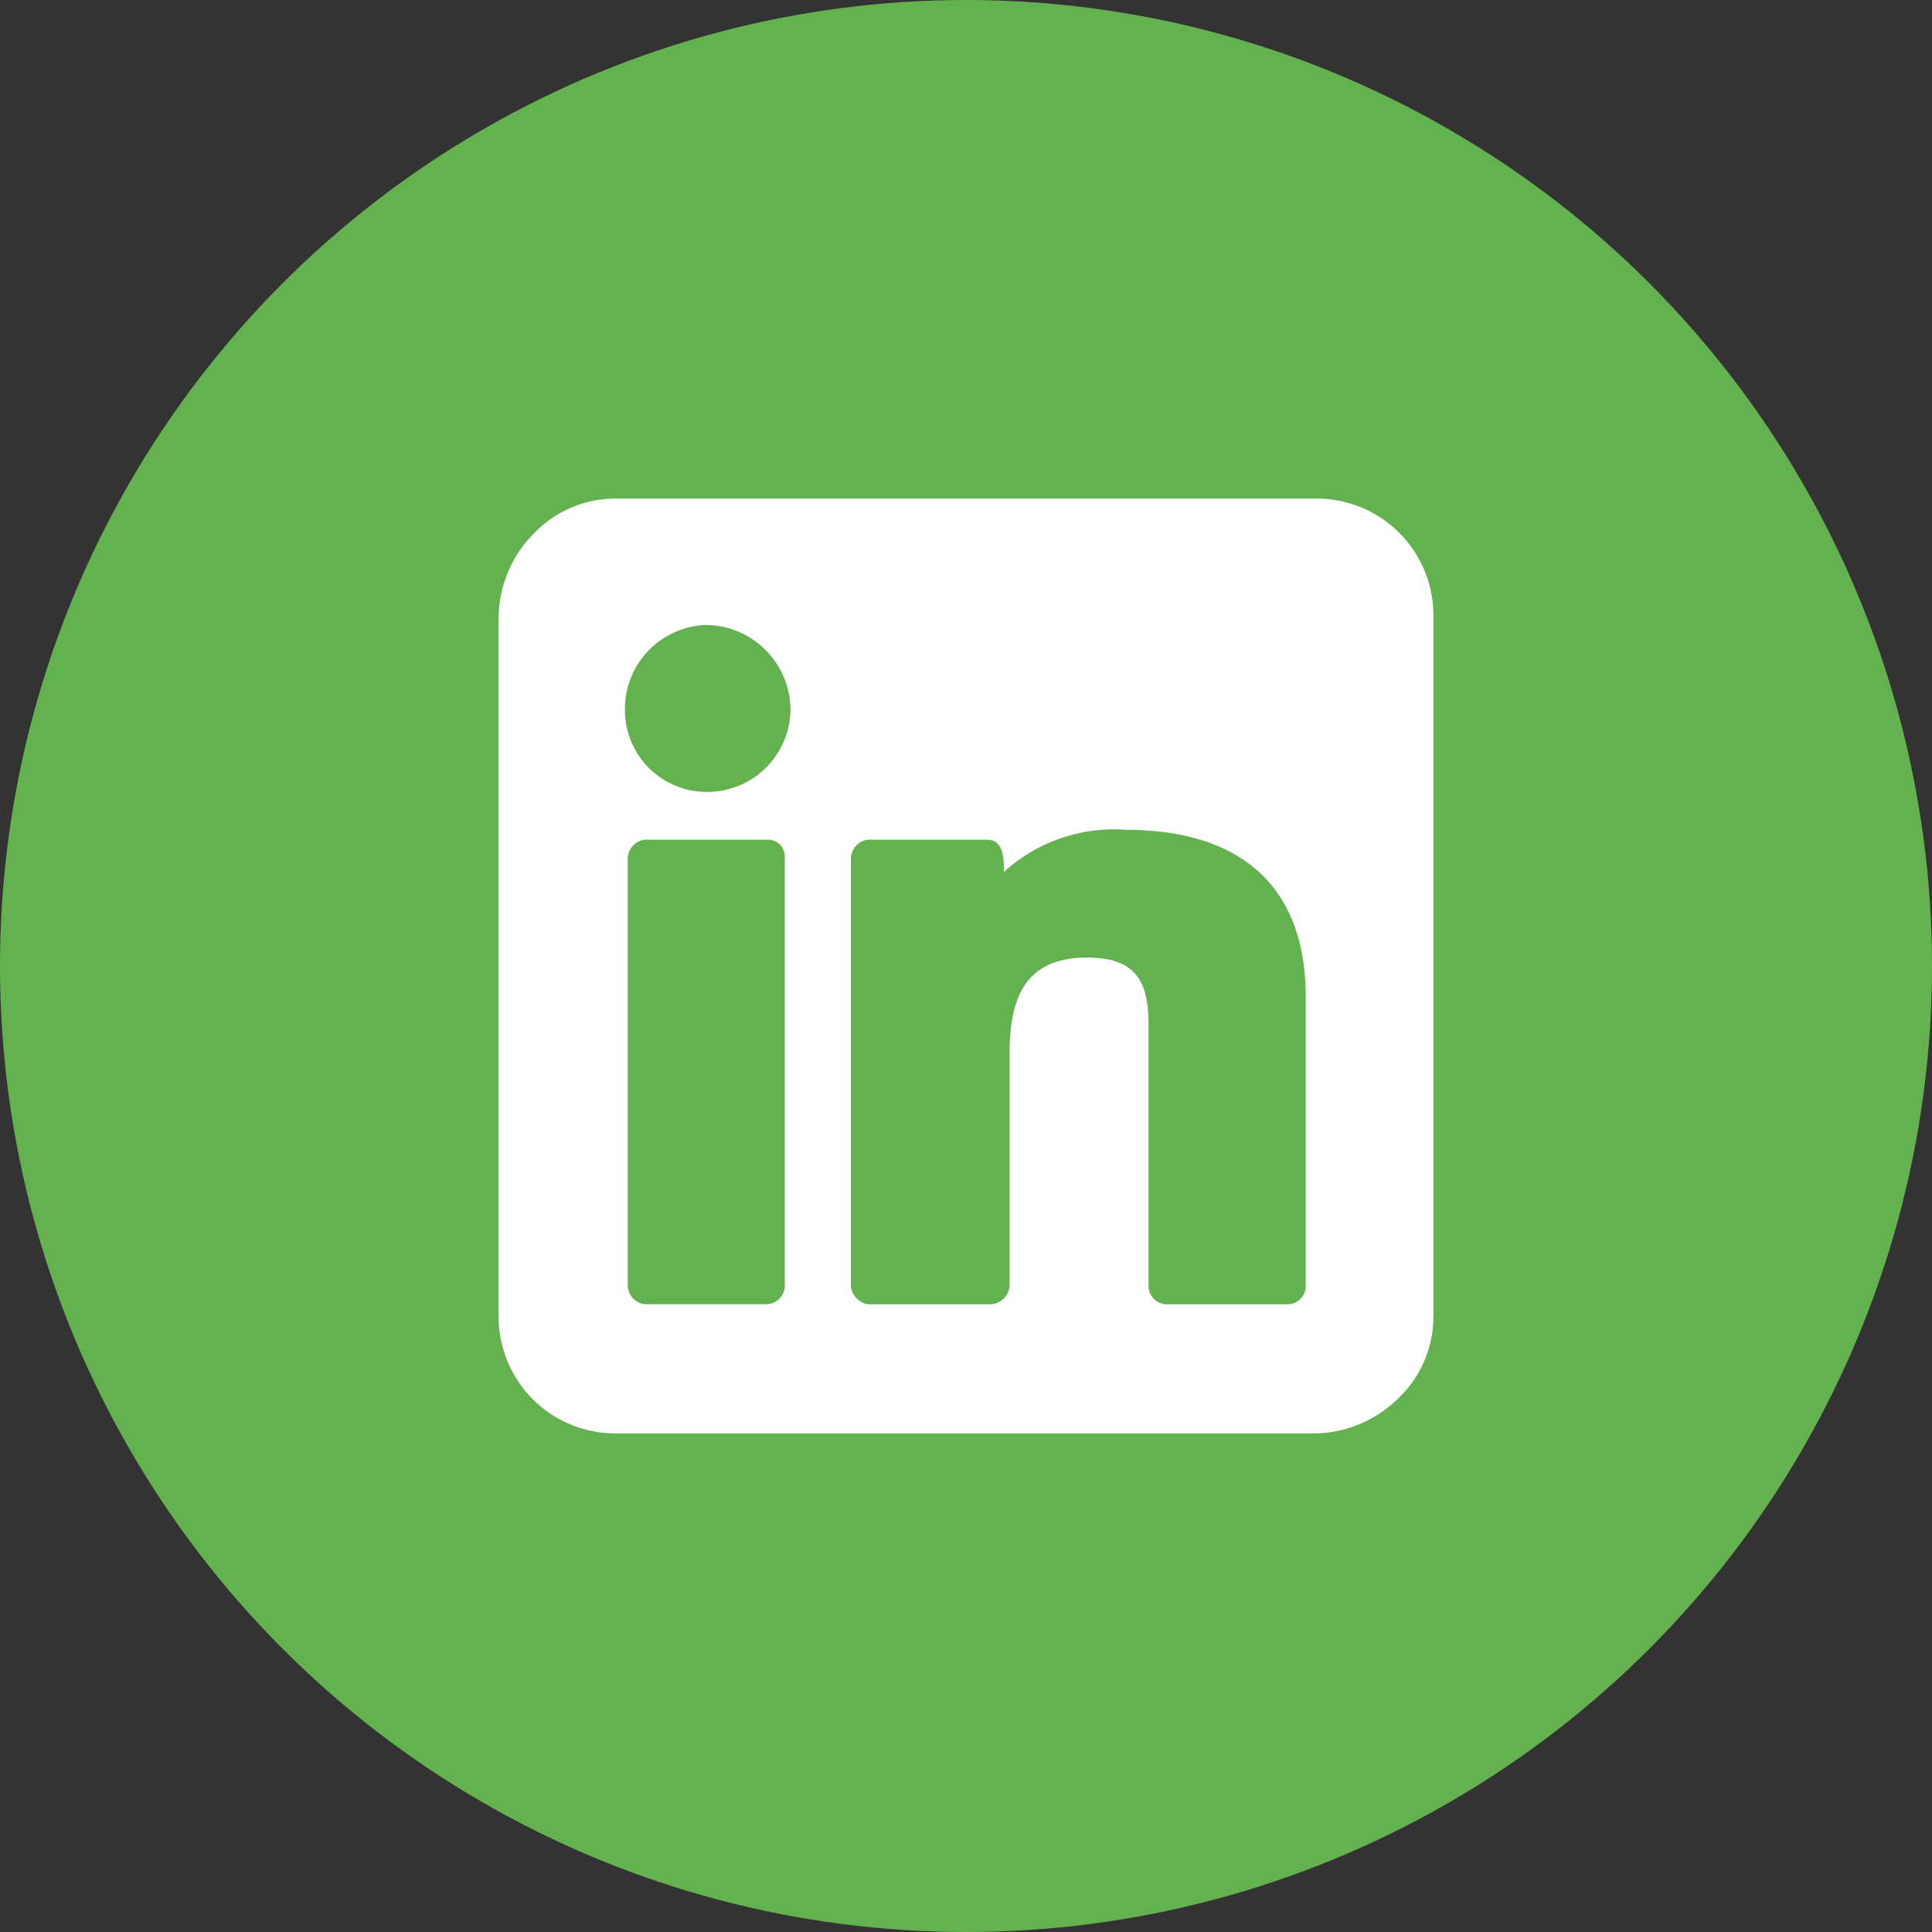
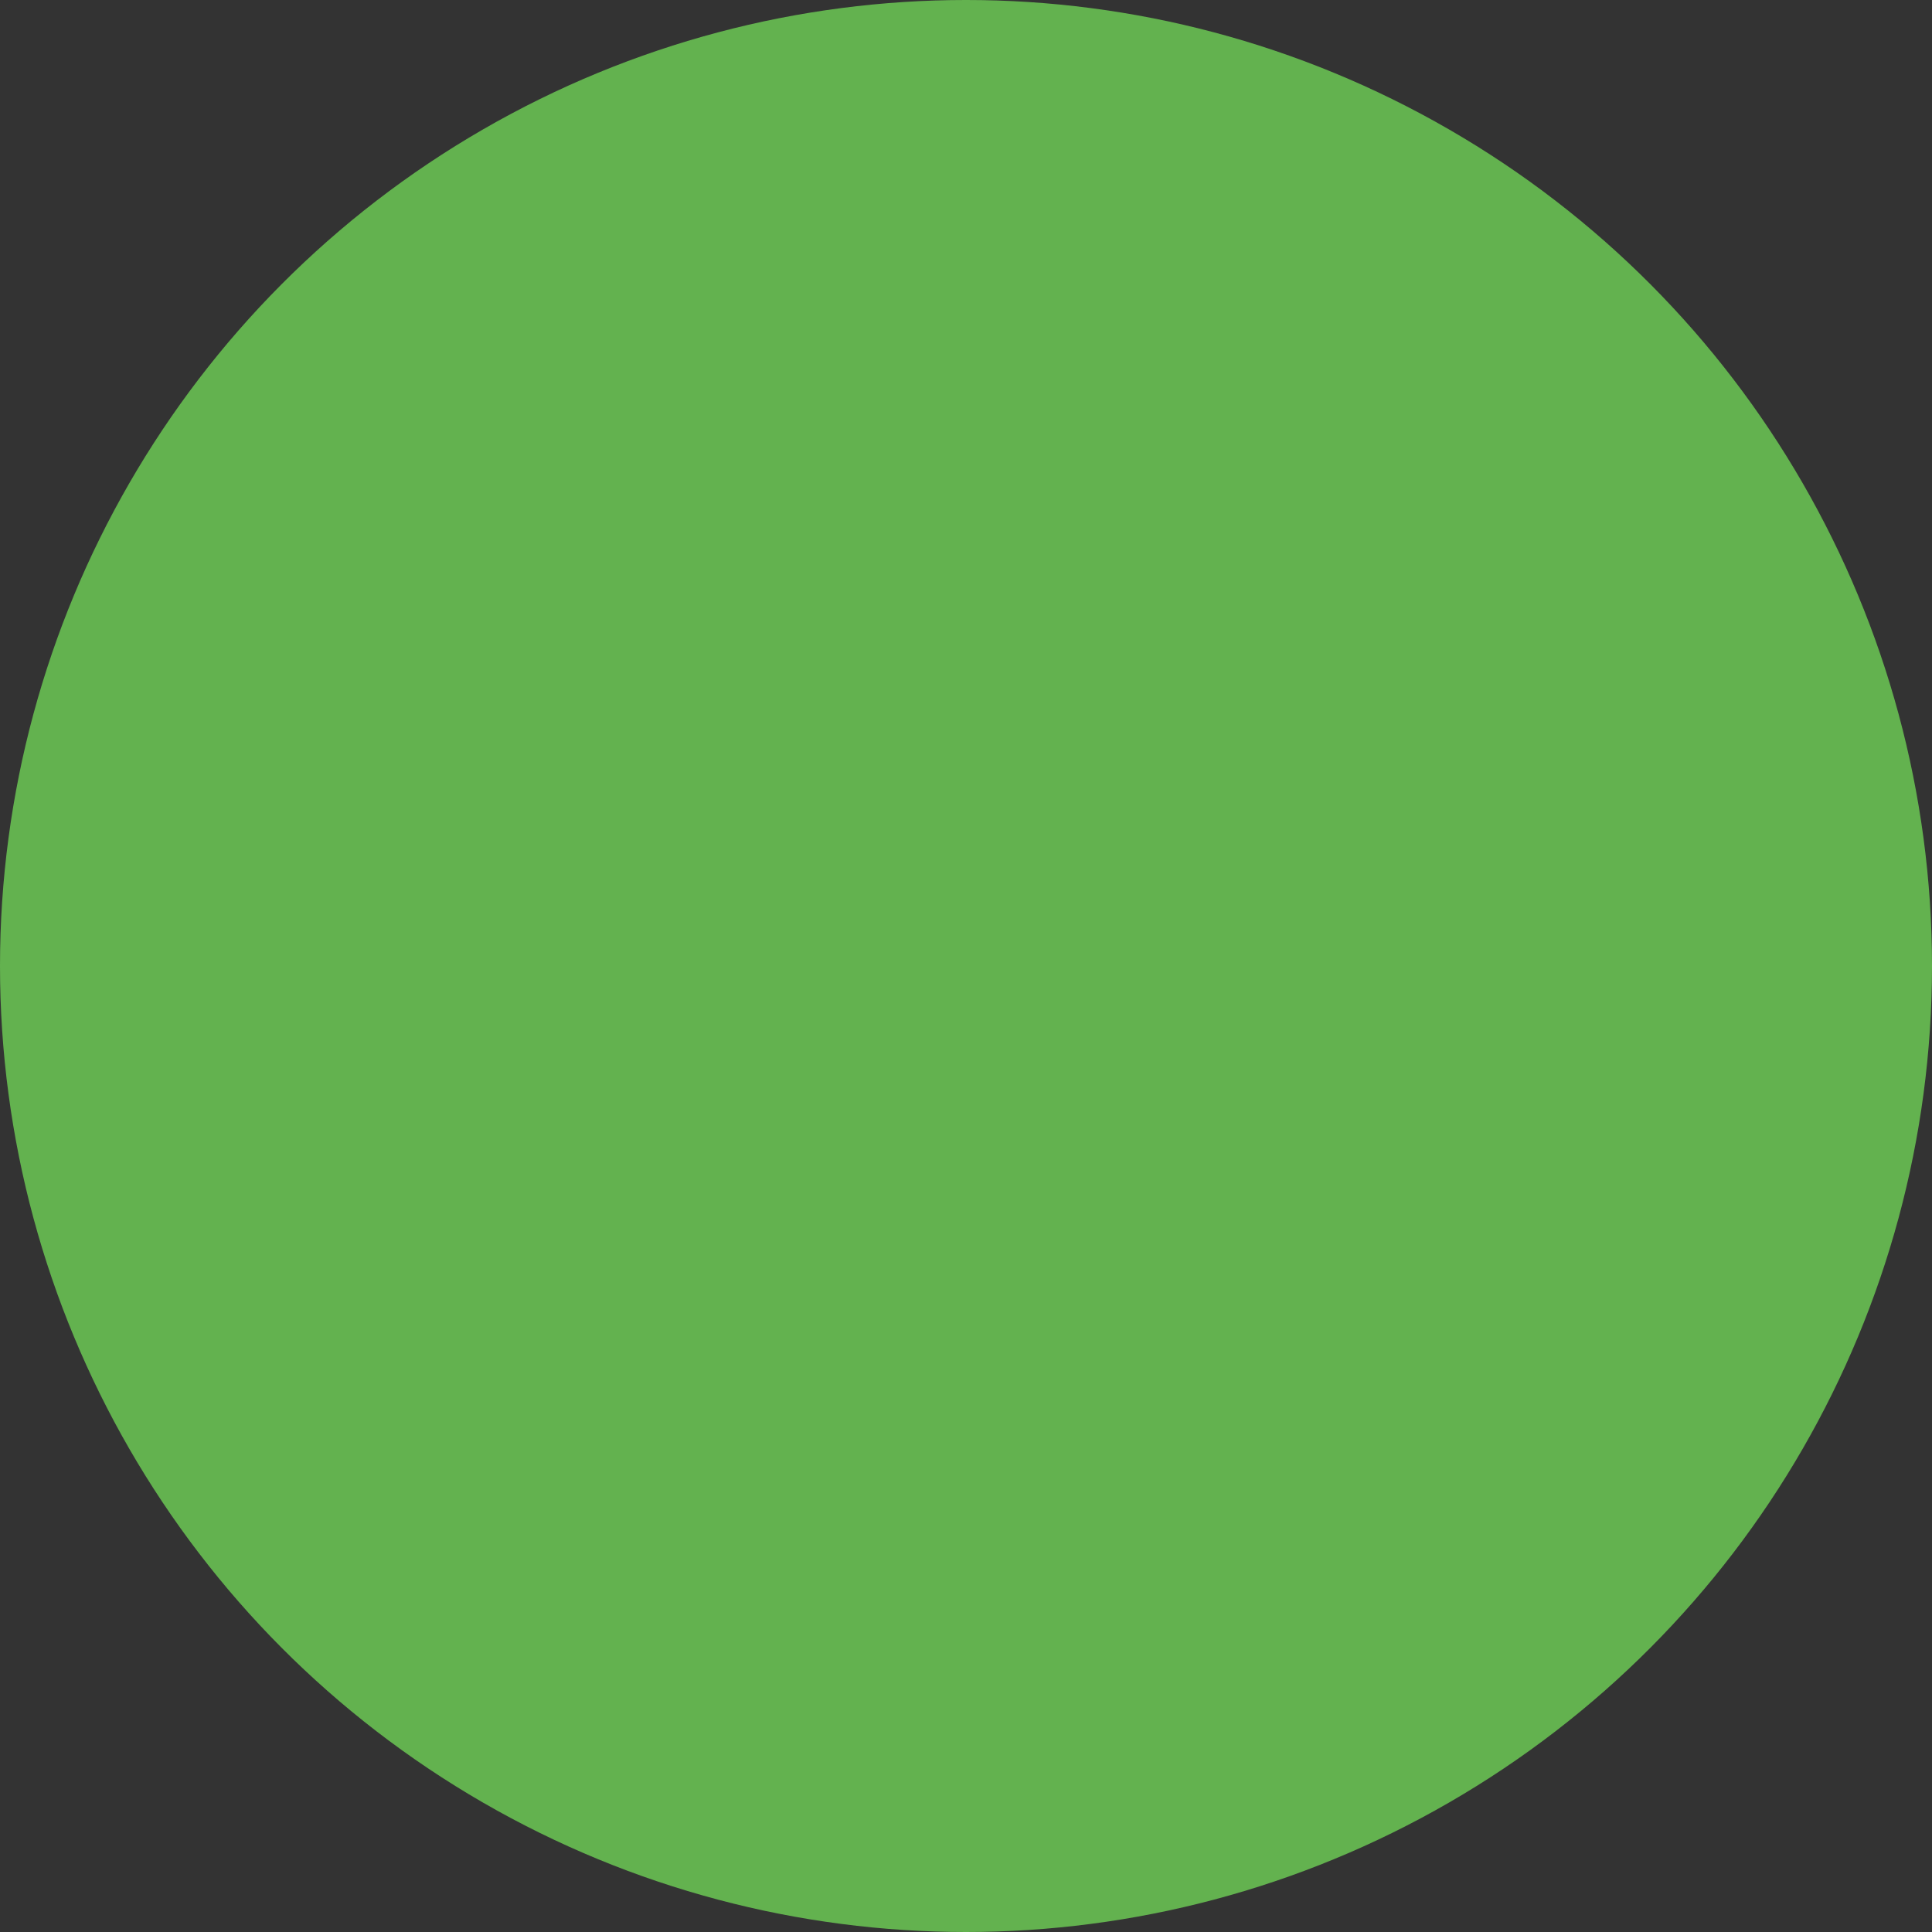
<svg xmlns="http://www.w3.org/2000/svg" width="62" height="62" viewBox="0 0 62 62">
  <rect x="0" y="0" width="62" height="62" fill="#333333" stroke="none" />
  <g id="Contact-Linkedin" transform="translate(-1655 -1555)">
    <circle id="Ellipse_137" data-name="Ellipse 137" cx="31" cy="31" r="31" transform="translate(1655 1555)" fill="#63b24f" />
-     <path id="linkedin-svgrepo-com" d="M0,9.378V31.81a3.749,3.749,0,0,0,3.784,3.784H26.216a3.9,3.9,0,0,0,2.658-1.126A3.626,3.626,0,0,0,30,31.81V9.378a3.749,3.749,0,0,0-3.784-3.784H3.784A3.631,3.631,0,0,0,1.126,6.72,3.891,3.891,0,0,0,0,9.378ZM4.055,12.35a2.694,2.694,0,0,1,2.613-2.7,2.74,2.74,0,0,1,2.7,2.7,2.673,2.673,0,0,1-2.7,2.658A2.626,2.626,0,0,1,4.055,12.35Zm7.252,18.513V17.125a.626.626,0,0,1,.541-.585h3.828c.541,0,.541.631.541,1.036a5.242,5.242,0,0,1,3.919-1.352c3.514,0,5.766,1.666,5.766,5.361v9.28a.59.59,0,0,1-.541.585H21.4a.588.588,0,0,1-.541-.585V22.486c0-1.4-.405-2.162-1.982-2.162-1.982,0-2.478,1.306-2.478,3.063v7.478a.637.637,0,0,1-.631.585H11.845a.672.672,0,0,1-.541-.585Zm-7.162,0V17.125a.626.626,0,0,1,.541-.585H8.6a.544.544,0,0,1,.585.585V30.863a.6.6,0,0,1-.585.585H4.685a.625.625,0,0,1-.541-.585Z" transform="translate(1671 1565.406)" fill="#fff" />
  </g>
</svg>